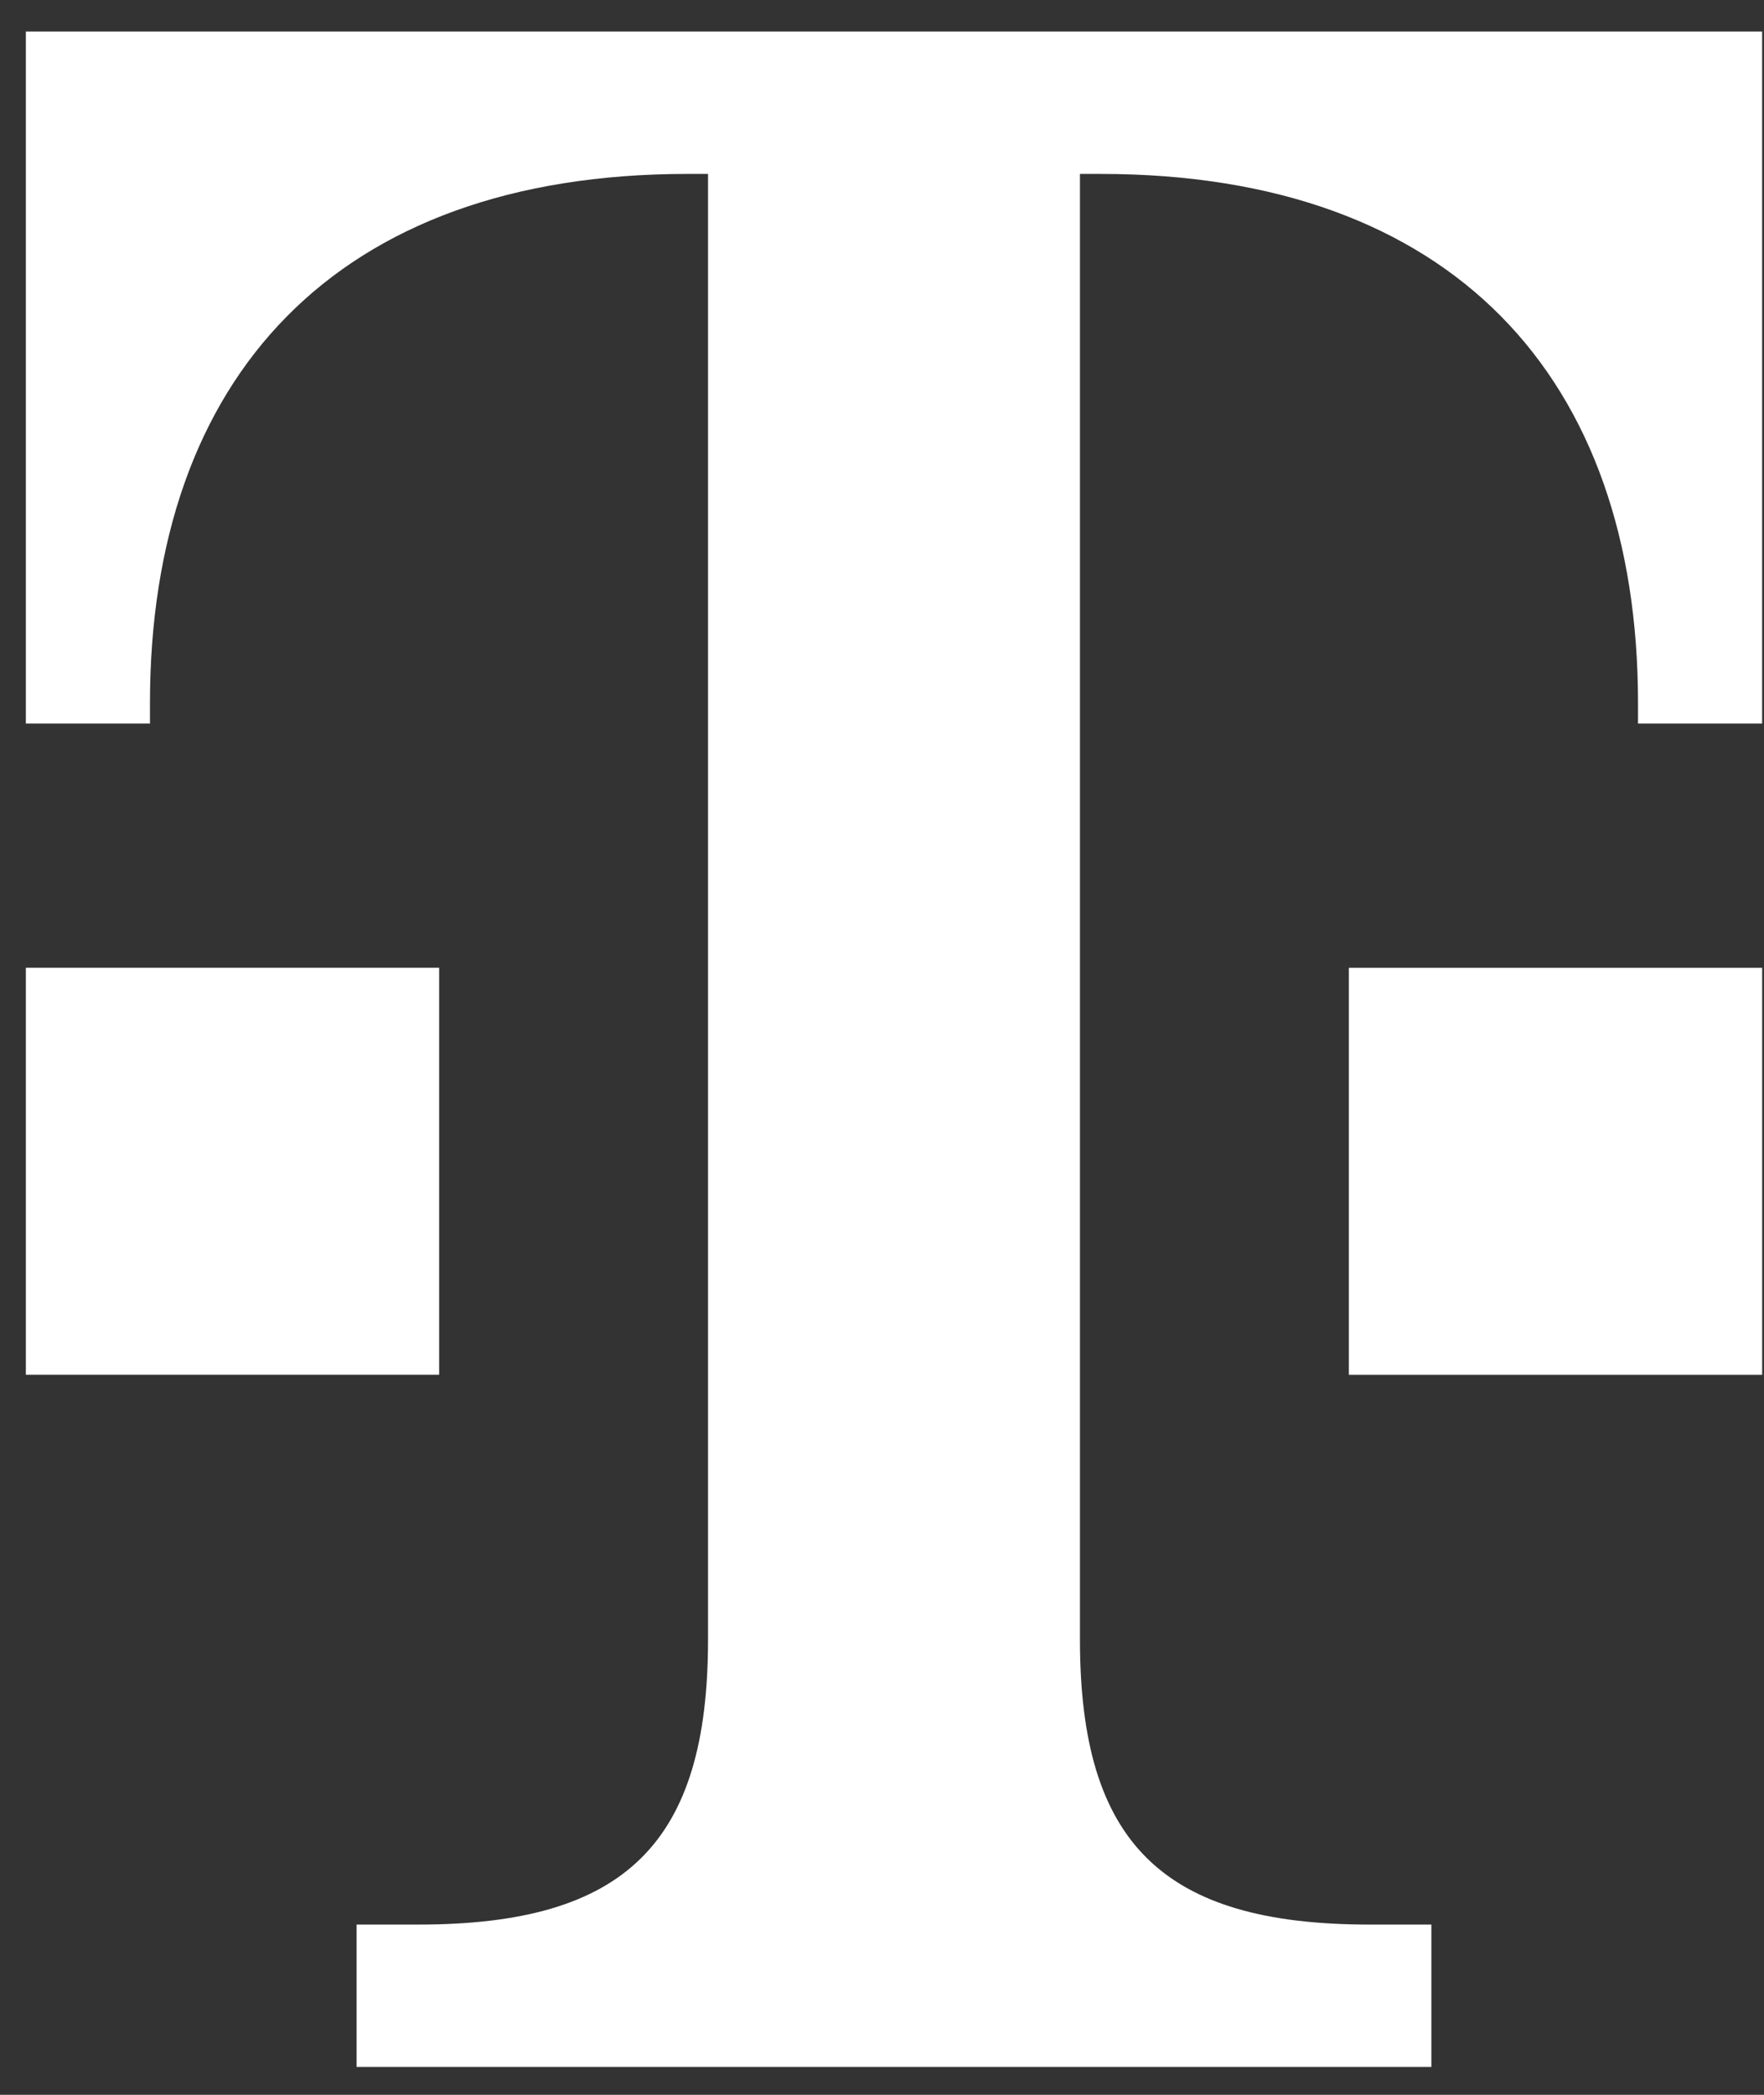
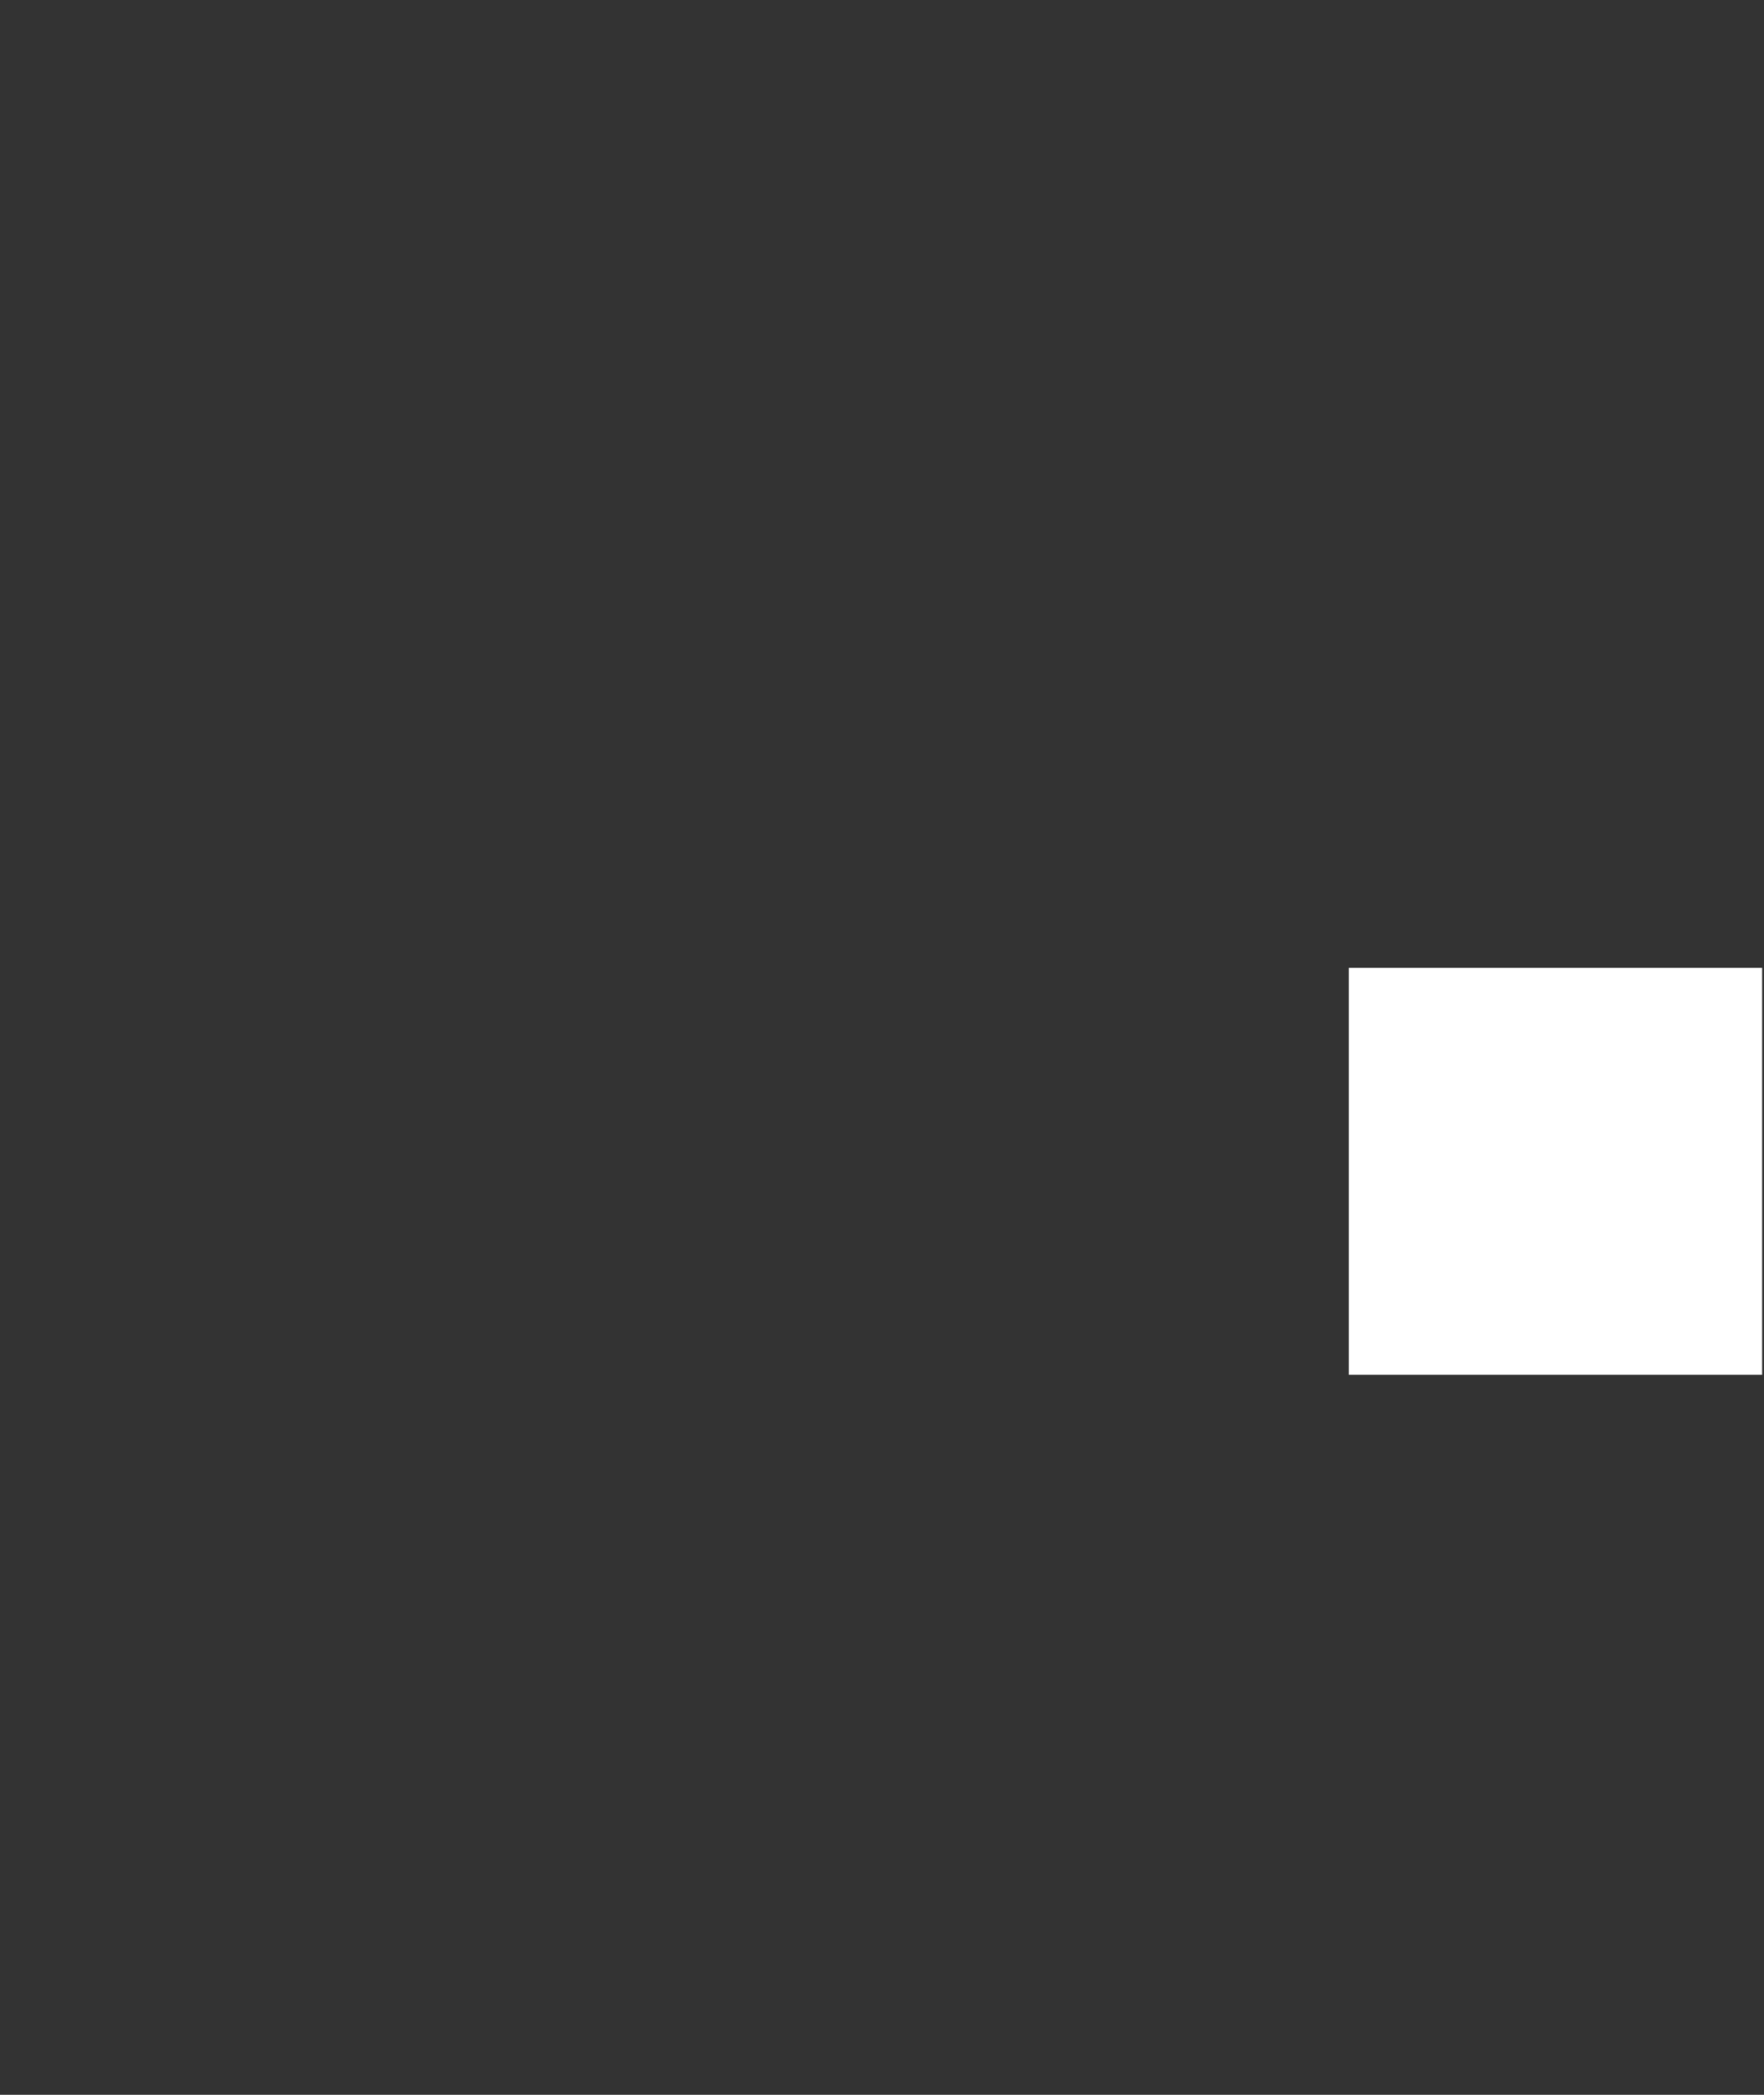
<svg xmlns="http://www.w3.org/2000/svg" viewBox="0 0 64 76" height="76" width="64">
  <rect x="0" y="0" width="64" height="76" fill="#333333" stroke="none" />
-   <path fill="#fff" d="M15.933 35.11H0.938V49.877H15.933V35.11Z" />
-   <path fill="#fff" d="M0.938 1.144V26.25H5.441V25.511C5.441 13.693 12.188 6.31 24.938 6.31H25.688V59.484C25.688 66.867 22.687 69.823 15.189 69.823H12.938V74.99H51.932V69.823H49.681C42.184 69.823 39.182 66.867 39.182 59.484V6.31H39.932C52.682 6.31 59.429 13.693 59.429 25.511V26.25H63.932V1.144H0.938Z" />
  <path fill="#fff" d="M63.933 35.112H48.938V49.879H63.933V35.112Z" />
</svg>